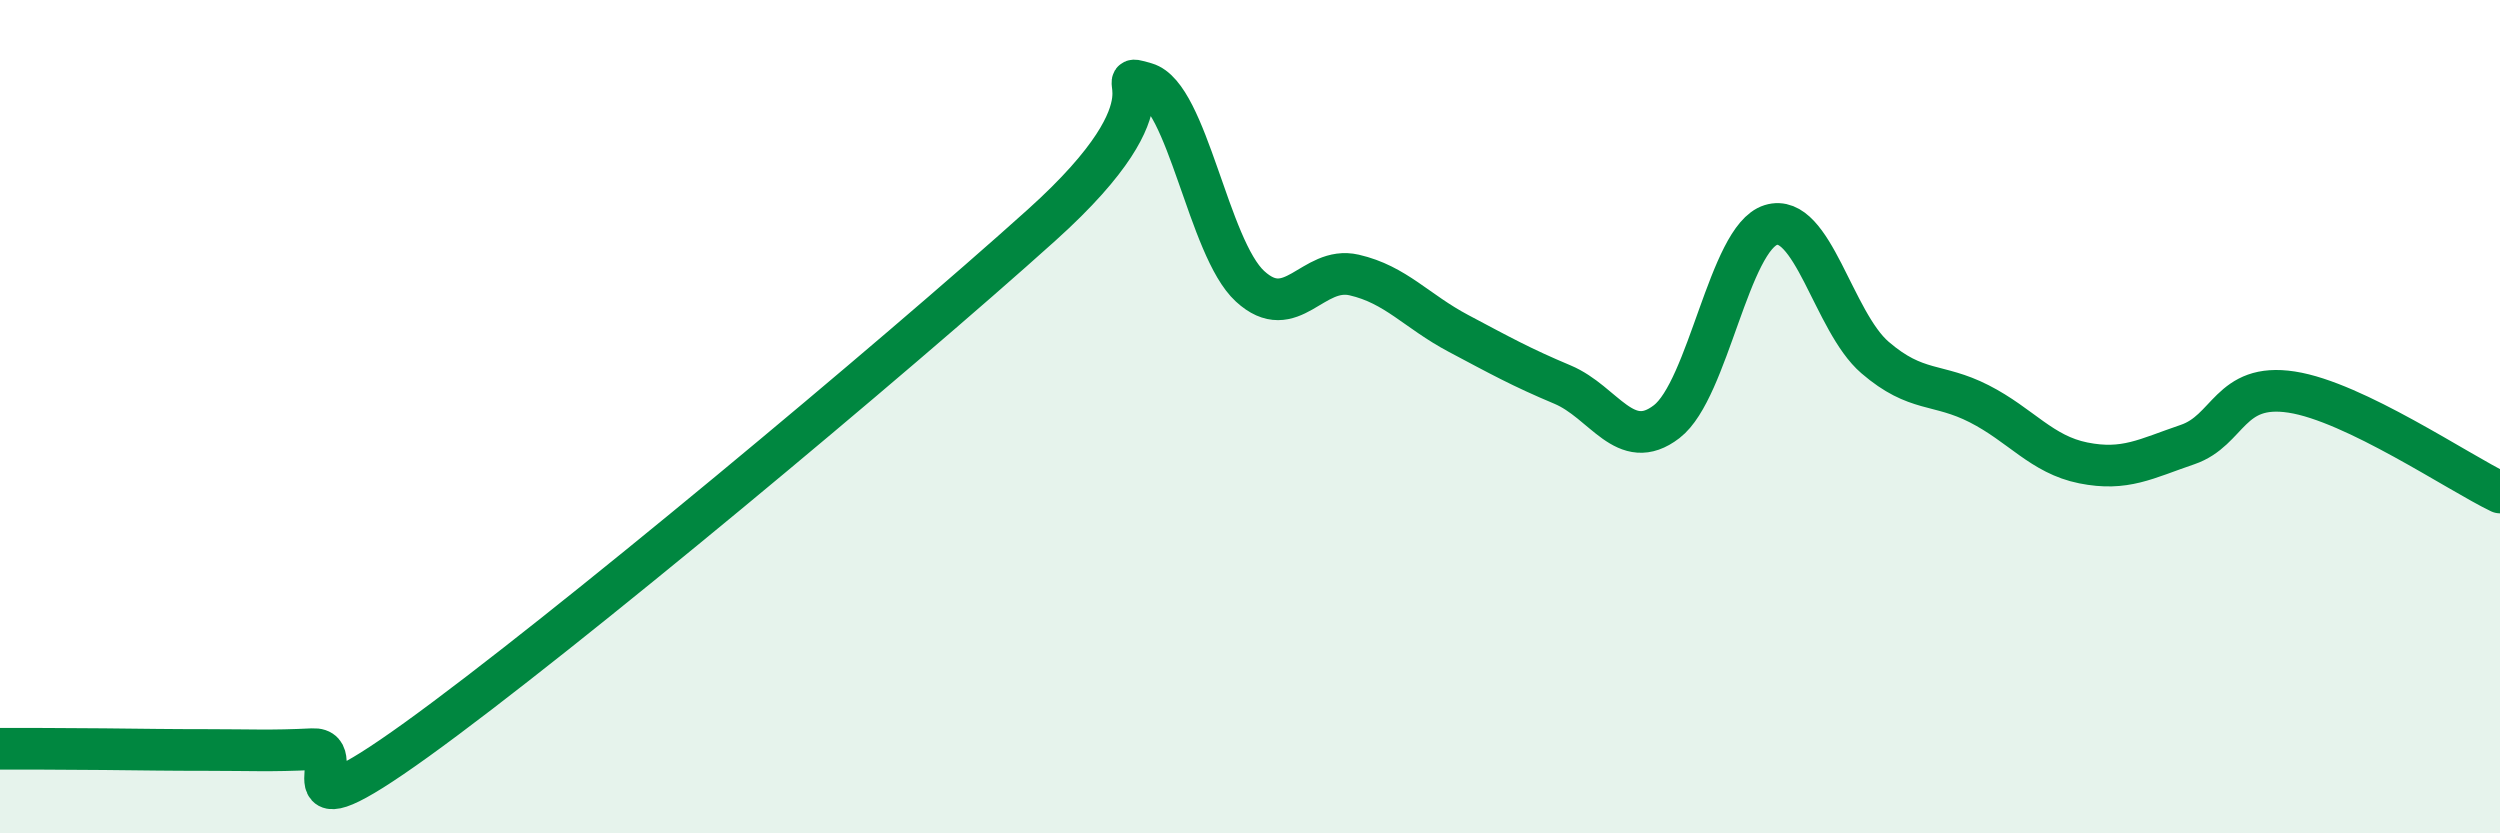
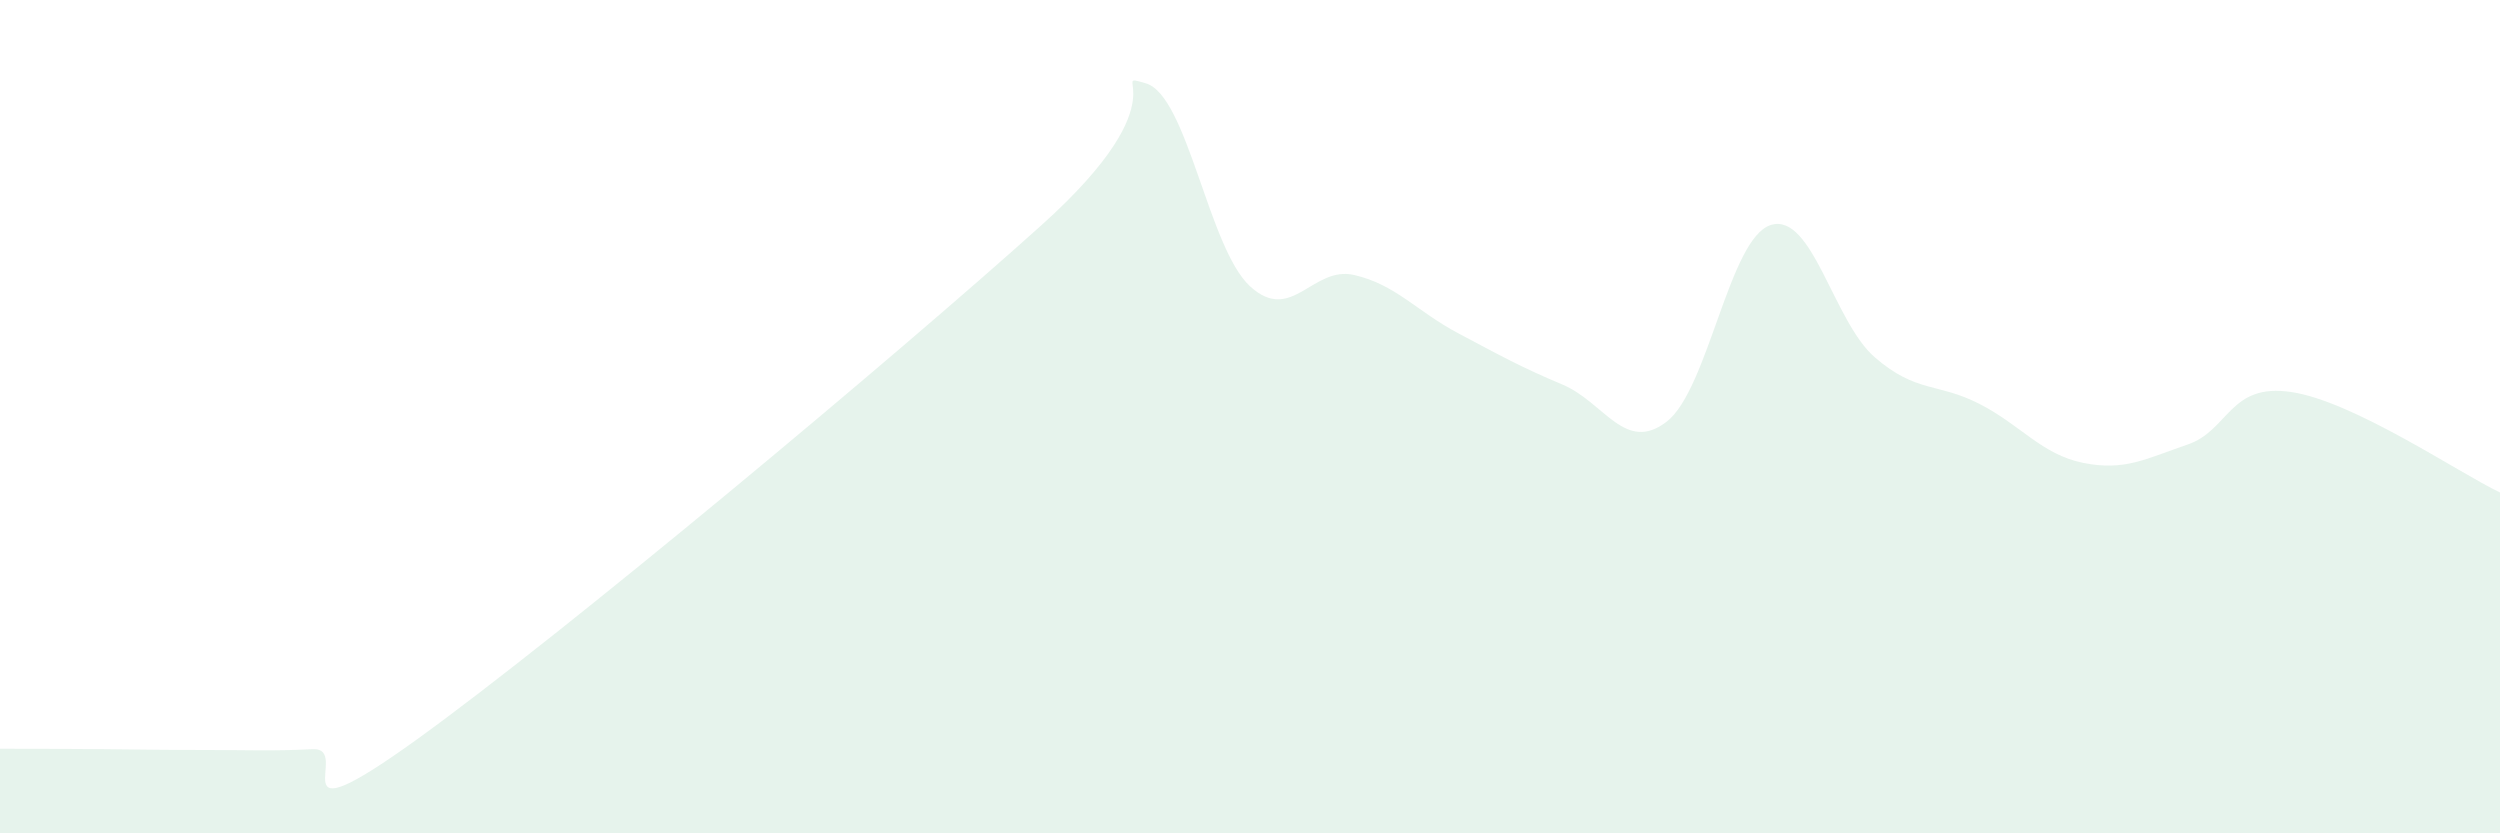
<svg xmlns="http://www.w3.org/2000/svg" width="60" height="20" viewBox="0 0 60 20">
  <path d="M 0,17.97 C 0.5,17.97 1.5,17.97 2.5,17.98 C 3.5,17.99 4,18 5,18 C 6,18 6.5,18.03 7.5,17.98 C 8.5,17.93 6.5,20.27 10,17.75 C 13.5,15.23 21.5,8.55 25,5.4 C 28.5,2.25 26.5,1.71 27.5,2 C 28.5,2.29 29,5.95 30,6.87 C 31,7.79 31.5,6.37 32.5,6.6 C 33.5,6.83 34,7.47 35,8 C 36,8.53 36.5,8.81 37.5,9.23 C 38.5,9.65 39,10.89 40,10.12 C 41,9.35 41.5,5.71 42.5,5.4 C 43.5,5.09 44,7.72 45,8.58 C 46,9.44 46.5,9.18 47.5,9.69 C 48.5,10.2 49,10.91 50,11.11 C 51,11.31 51.5,11.01 52.5,10.67 C 53.5,10.33 53.5,9.18 55,9.41 C 56.5,9.64 59,11.34 60,11.82L60 20L0 20Z" fill="#008740" opacity="0.1" stroke-linecap="round" stroke-linejoin="round" />
-   <path d="M 0,17.97 C 0.5,17.97 1.5,17.97 2.5,17.98 C 3.5,17.99 4,18 5,18 C 6,18 6.5,18.03 7.5,17.98 C 8.5,17.93 6.5,20.27 10,17.75 C 13.5,15.23 21.5,8.55 25,5.4 C 28.5,2.25 26.5,1.71 27.5,2 C 28.5,2.29 29,5.95 30,6.87 C 31,7.79 31.5,6.37 32.5,6.6 C 33.5,6.83 34,7.47 35,8 C 36,8.53 36.5,8.81 37.5,9.23 C 38.5,9.65 39,10.89 40,10.12 C 41,9.35 41.5,5.71 42.5,5.4 C 43.5,5.09 44,7.72 45,8.58 C 46,9.44 46.5,9.18 47.5,9.69 C 48.5,10.2 49,10.91 50,11.11 C 51,11.31 51.5,11.01 52.5,10.67 C 53.5,10.33 53.5,9.18 55,9.41 C 56.5,9.64 59,11.34 60,11.82" stroke="#008740" stroke-width="1" fill="none" stroke-linecap="round" stroke-linejoin="round" />
</svg>